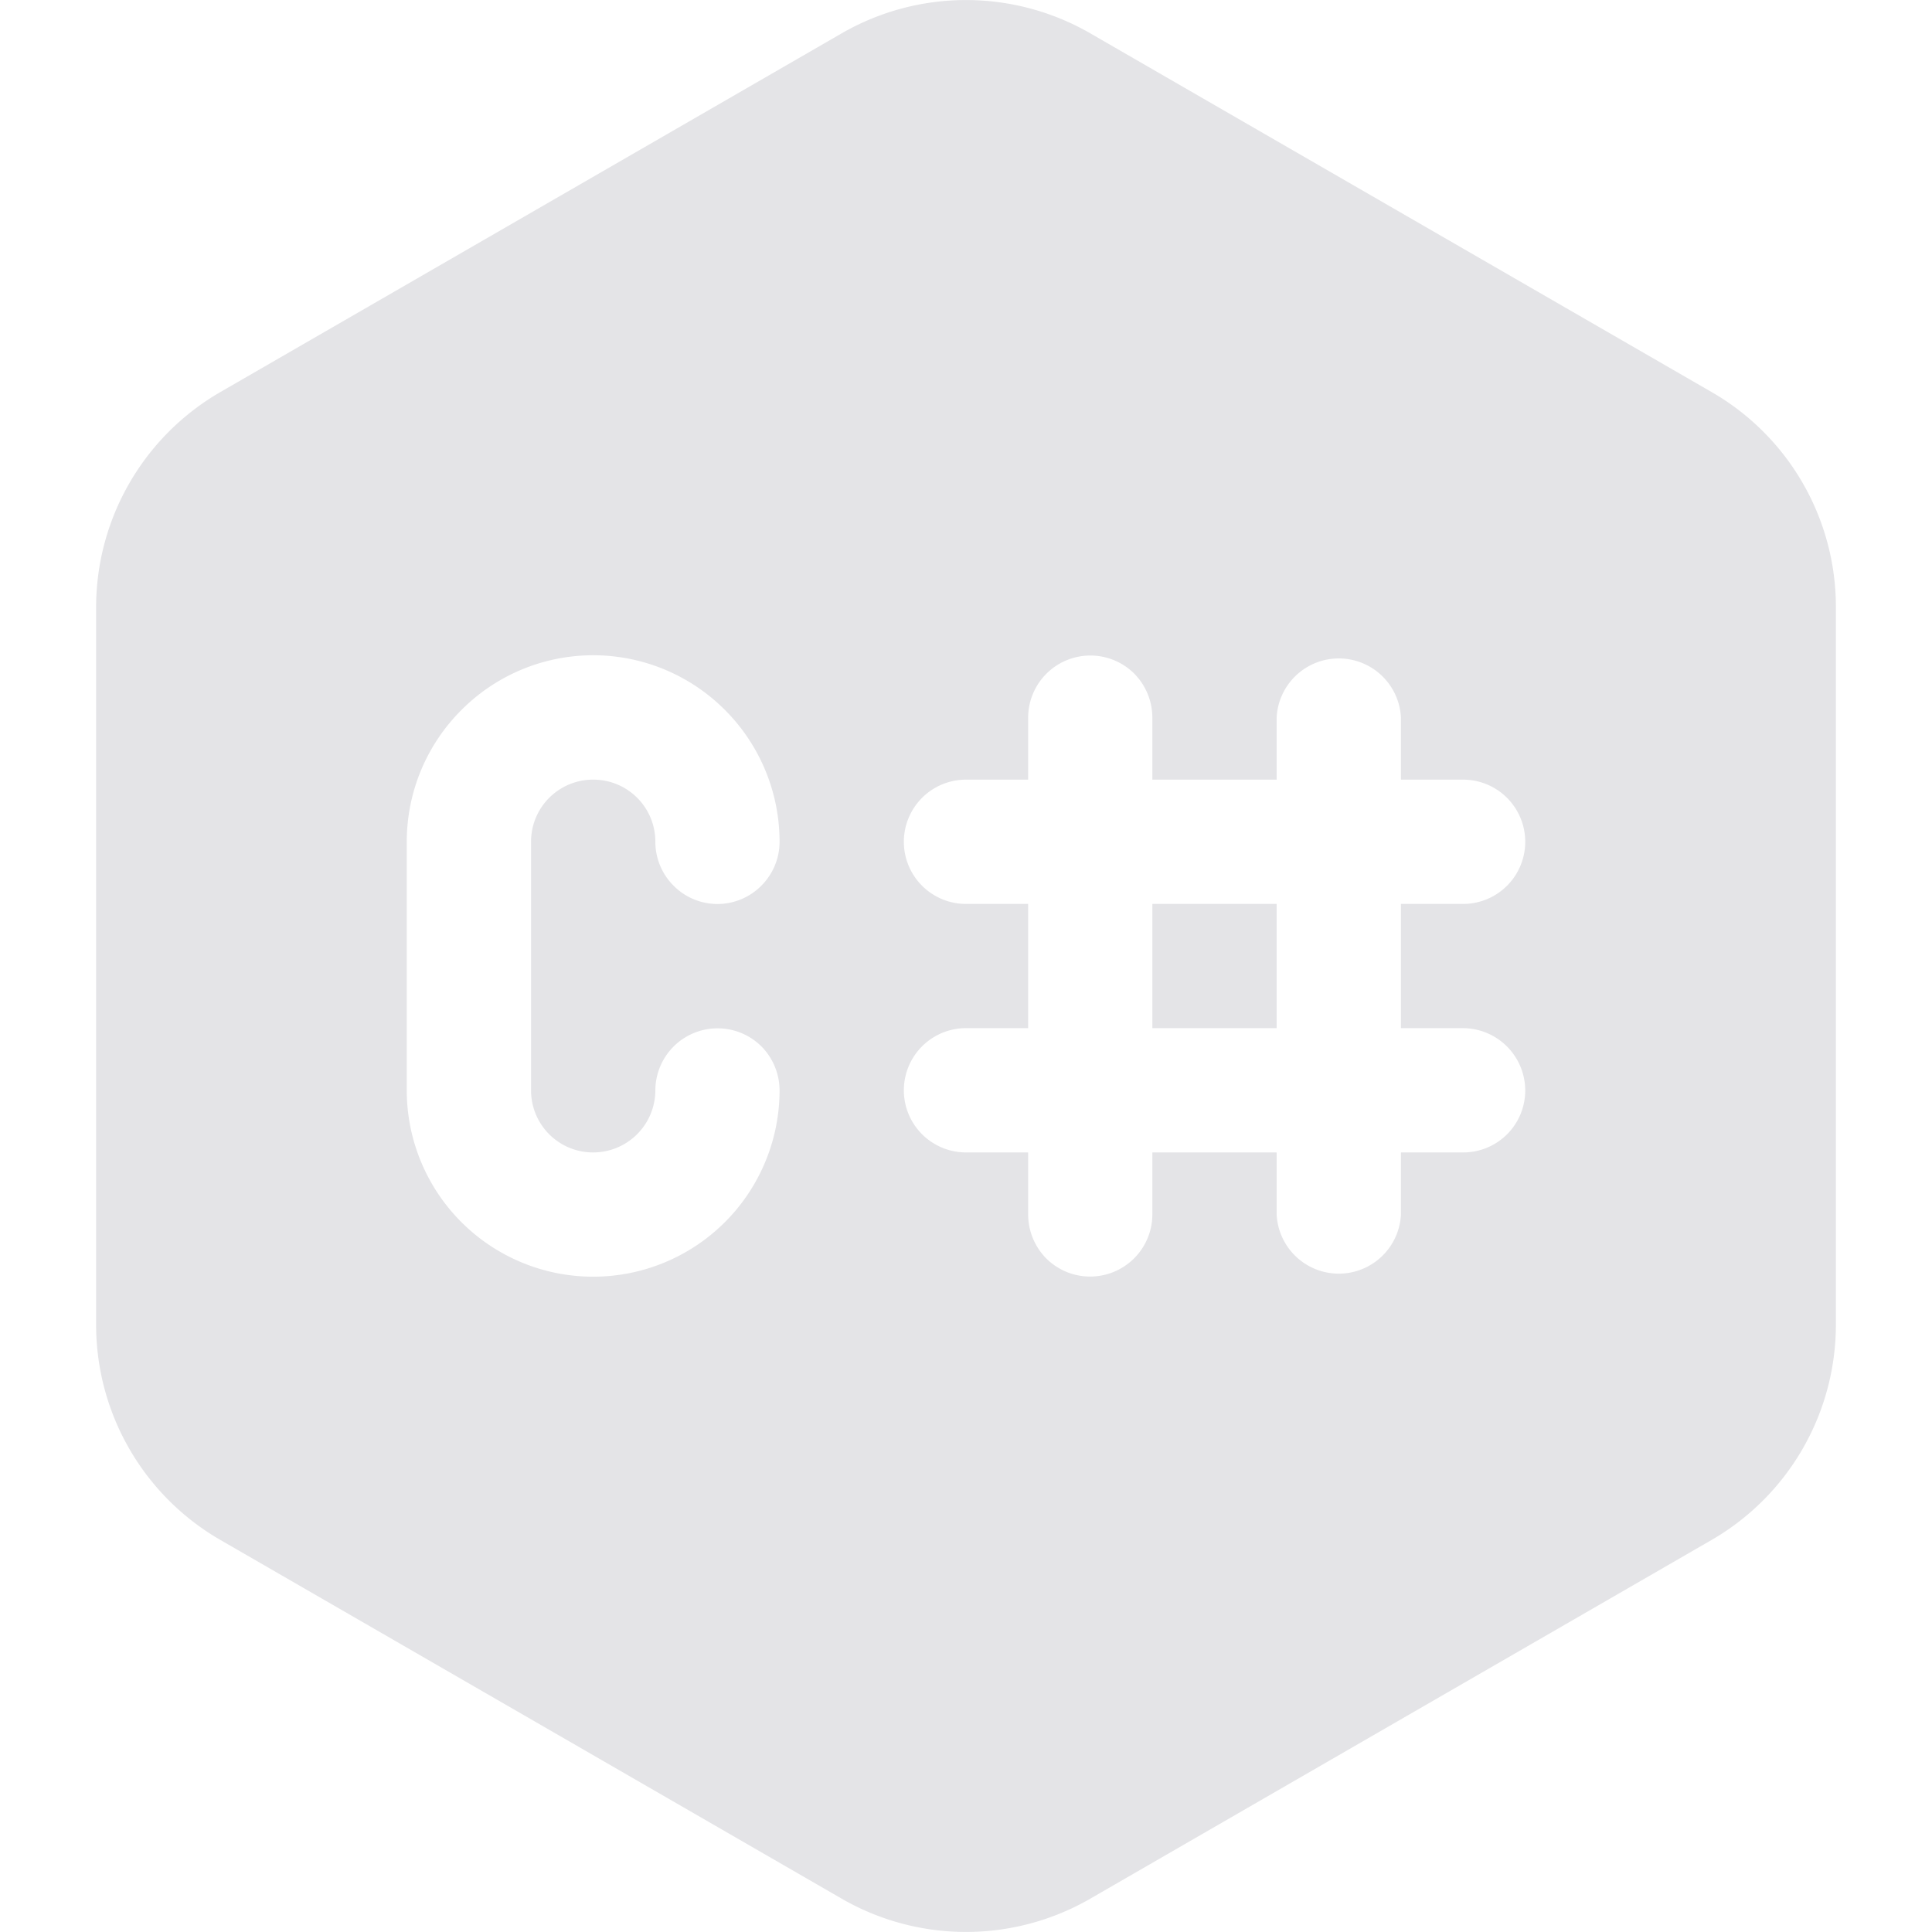
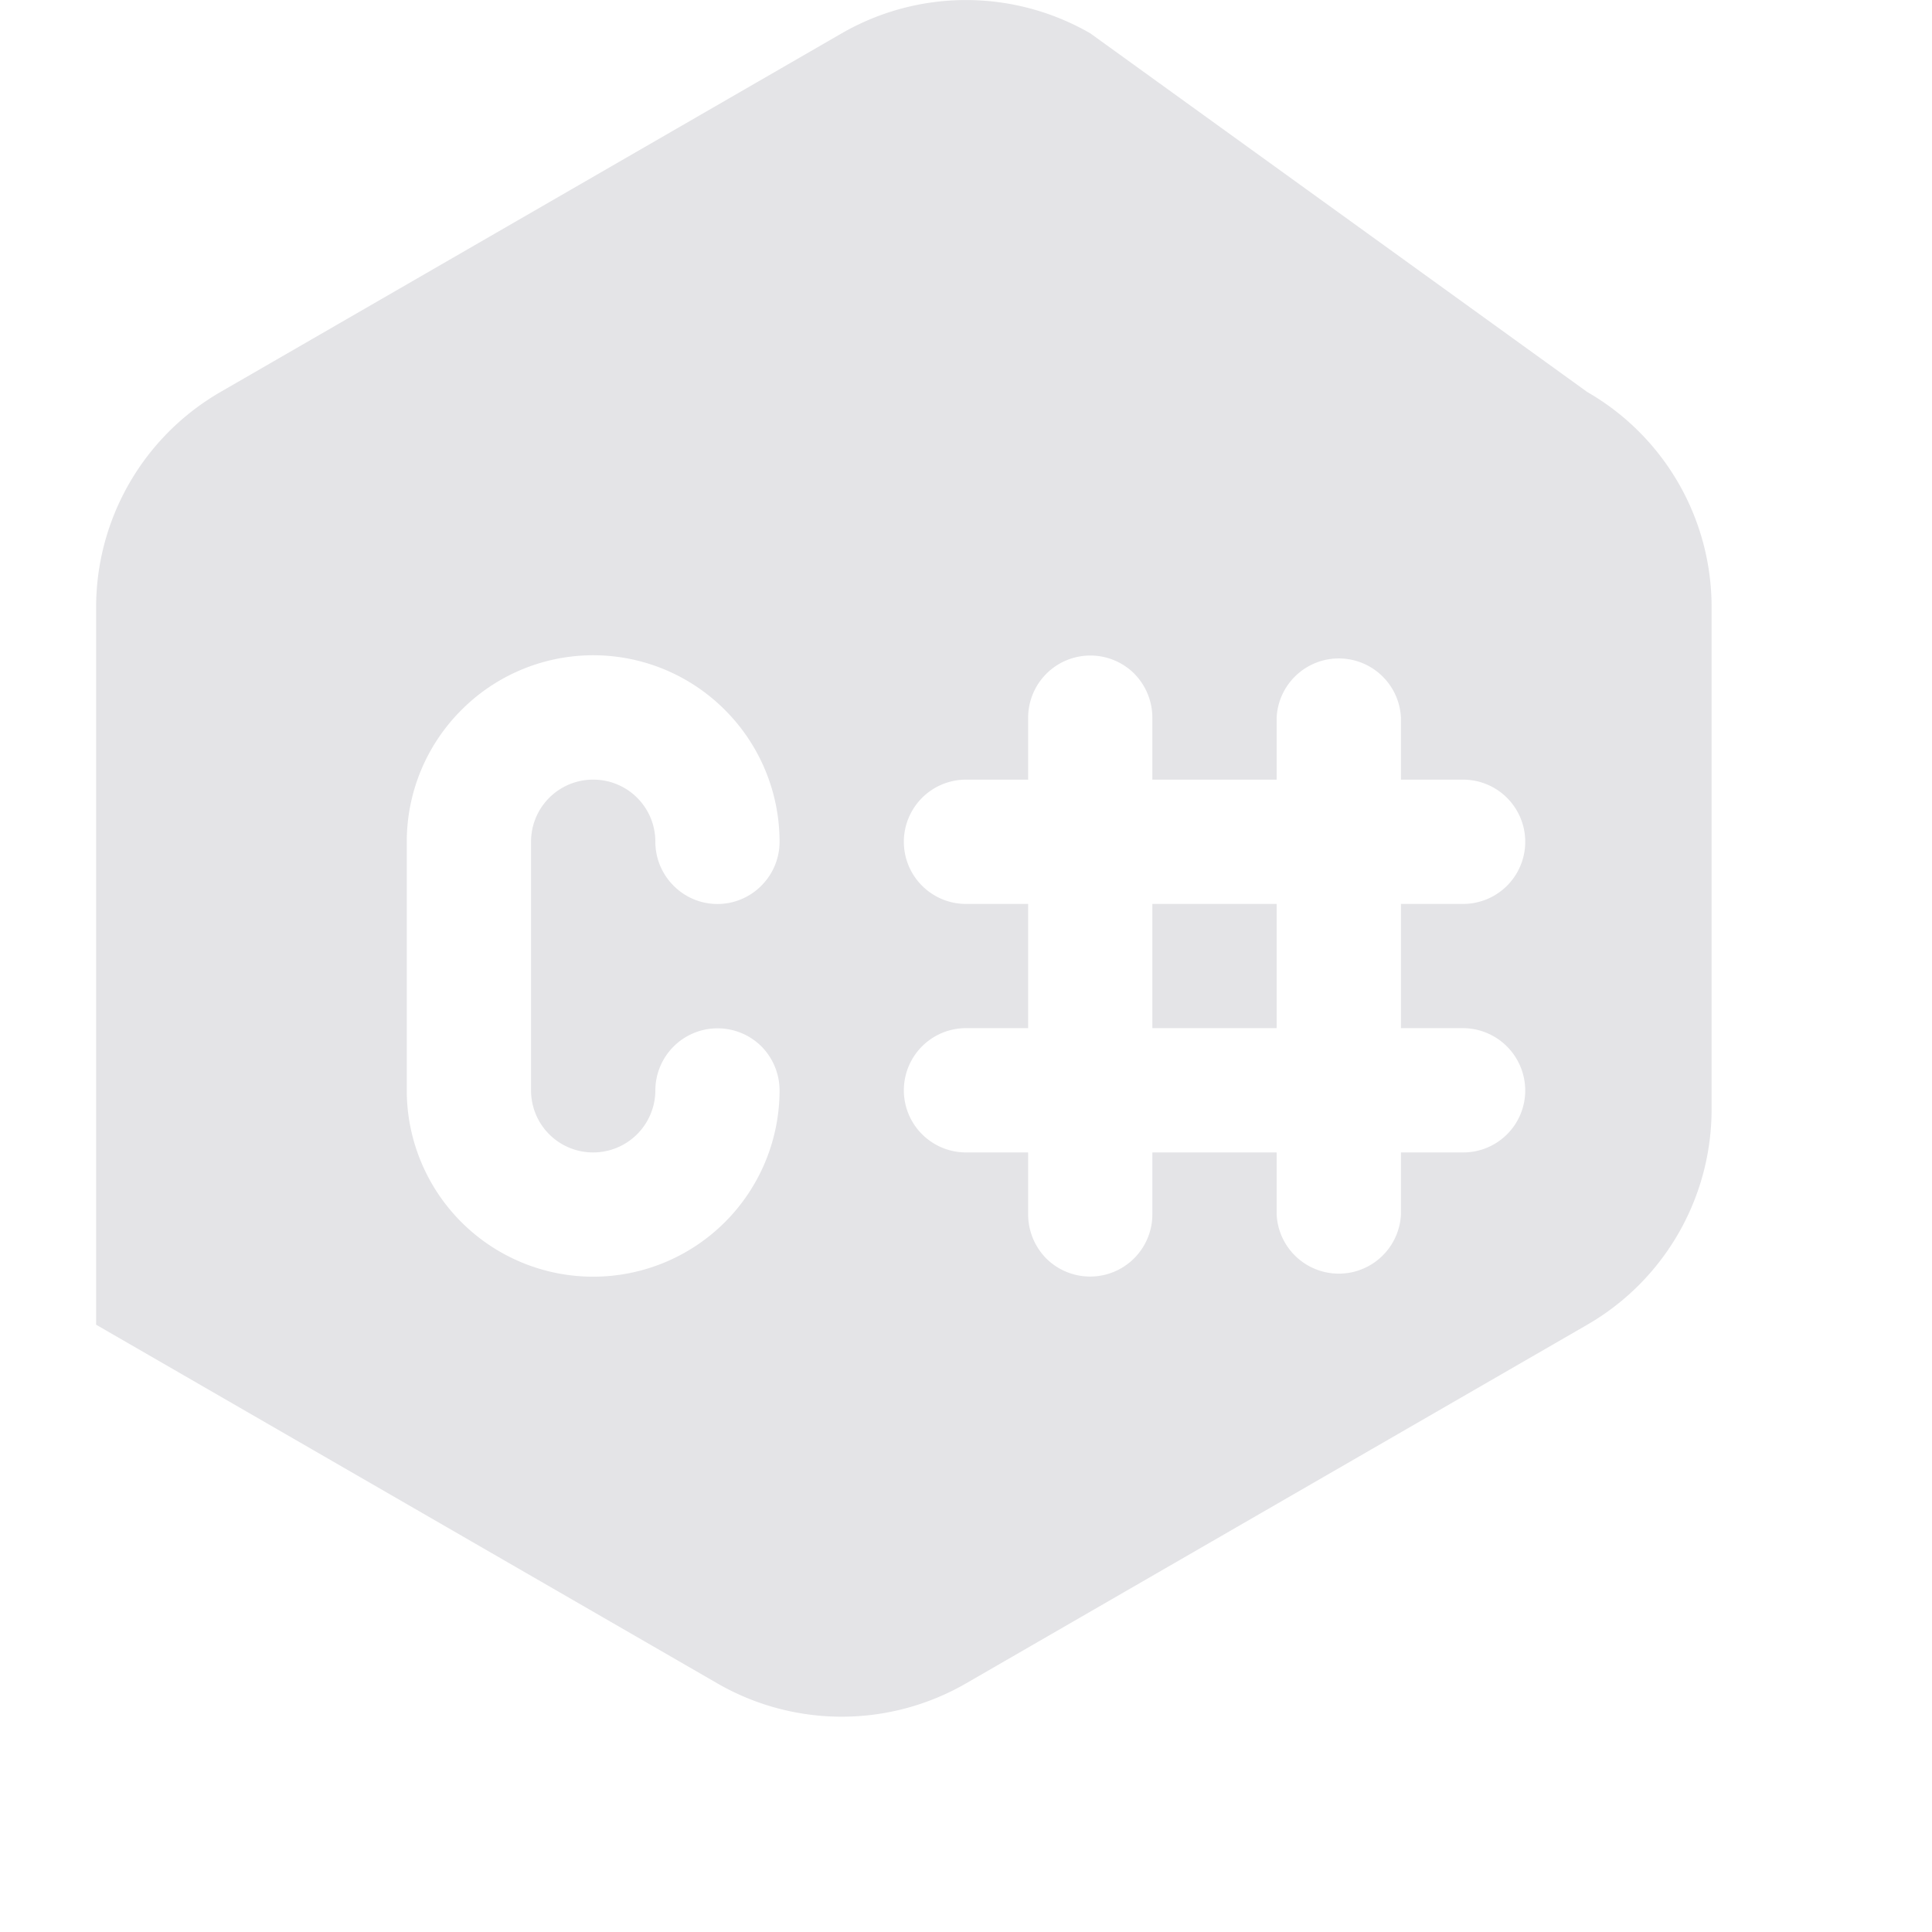
<svg xmlns="http://www.w3.org/2000/svg" fill="#e4e4e7" role="img" width="128" height="128" viewBox="0 0 24 24">
-   <path d="M1.194 7.543v8.913c0 1.103.588 2.122 1.544 2.674l7.718 4.456a3.09 3.09 0 0 0 3.088 0l7.718-4.456a3.09 3.09 0 0 0 1.544-2.674V7.543a3.08 3.08 0 0 0-1.544-2.673L13.544.414a3.09 3.09 0 0 0-3.088 0L2.738 4.87a3.09 3.09 0 0 0-1.544 2.673m5.403 2.914v3.087a.77.77 0 0 0 .772.772a.773.773 0 0 0 .772-.772a.773.773 0 0 1 1.317-.546a.78.78 0 0 1 .226.546a2.314 2.314 0 1 1-4.631 0v-3.087c0-.615.244-1.203.679-1.637a2.31 2.31 0 0 1 3.274 0c.434.434.678 1.023.678 1.637a.77.77 0 0 1-.226.545a.767.767 0 0 1-1.091 0a.77.77 0 0 1-.226-.545a.77.77 0 0 0-.772-.772a.77.77 0 0 0-.772.772m12.35 3.087a.77.77 0 0 1-.772.772h-.772v.772a.773.773 0 0 1-1.544 0v-.772h-1.544v.772a.773.773 0 0 1-1.317.546a.78.78 0 0 1-.226-.546v-.772H12a.771.771 0 1 1 0-1.544h.772v-1.543H12a.77.77 0 1 1 0-1.544h.772v-.772a.773.773 0 0 1 1.317-.546a.78.78 0 0 1 .226.546v.772h1.544v-.772a.773.773 0 0 1 1.544 0v.772h.772a.772.772 0 0 1 0 1.544h-.772v1.543h.772a.776.776 0 0 1 .772.772m-3.088-2.315h-1.544v1.543h1.544z" />
+   <path d="M1.194 7.543v8.913l7.718 4.456a3.09 3.09 0 0 0 3.088 0l7.718-4.456a3.09 3.09 0 0 0 1.544-2.674V7.543a3.08 3.08 0 0 0-1.544-2.673L13.544.414a3.09 3.09 0 0 0-3.088 0L2.738 4.87a3.09 3.09 0 0 0-1.544 2.673m5.403 2.914v3.087a.77.77 0 0 0 .772.772a.773.773 0 0 0 .772-.772a.773.773 0 0 1 1.317-.546a.78.78 0 0 1 .226.546a2.314 2.314 0 1 1-4.631 0v-3.087c0-.615.244-1.203.679-1.637a2.31 2.31 0 0 1 3.274 0c.434.434.678 1.023.678 1.637a.77.77 0 0 1-.226.545a.767.767 0 0 1-1.091 0a.77.77 0 0 1-.226-.545a.77.77 0 0 0-.772-.772a.77.77 0 0 0-.772.772m12.35 3.087a.77.77 0 0 1-.772.772h-.772v.772a.773.773 0 0 1-1.544 0v-.772h-1.544v.772a.773.773 0 0 1-1.317.546a.78.78 0 0 1-.226-.546v-.772H12a.771.771 0 1 1 0-1.544h.772v-1.543H12a.77.77 0 1 1 0-1.544h.772v-.772a.773.773 0 0 1 1.317-.546a.78.78 0 0 1 .226.546v.772h1.544v-.772a.773.773 0 0 1 1.544 0v.772h.772a.772.772 0 0 1 0 1.544h-.772v1.543h.772a.776.776 0 0 1 .772.772m-3.088-2.315h-1.544v1.543h1.544z" />
</svg>